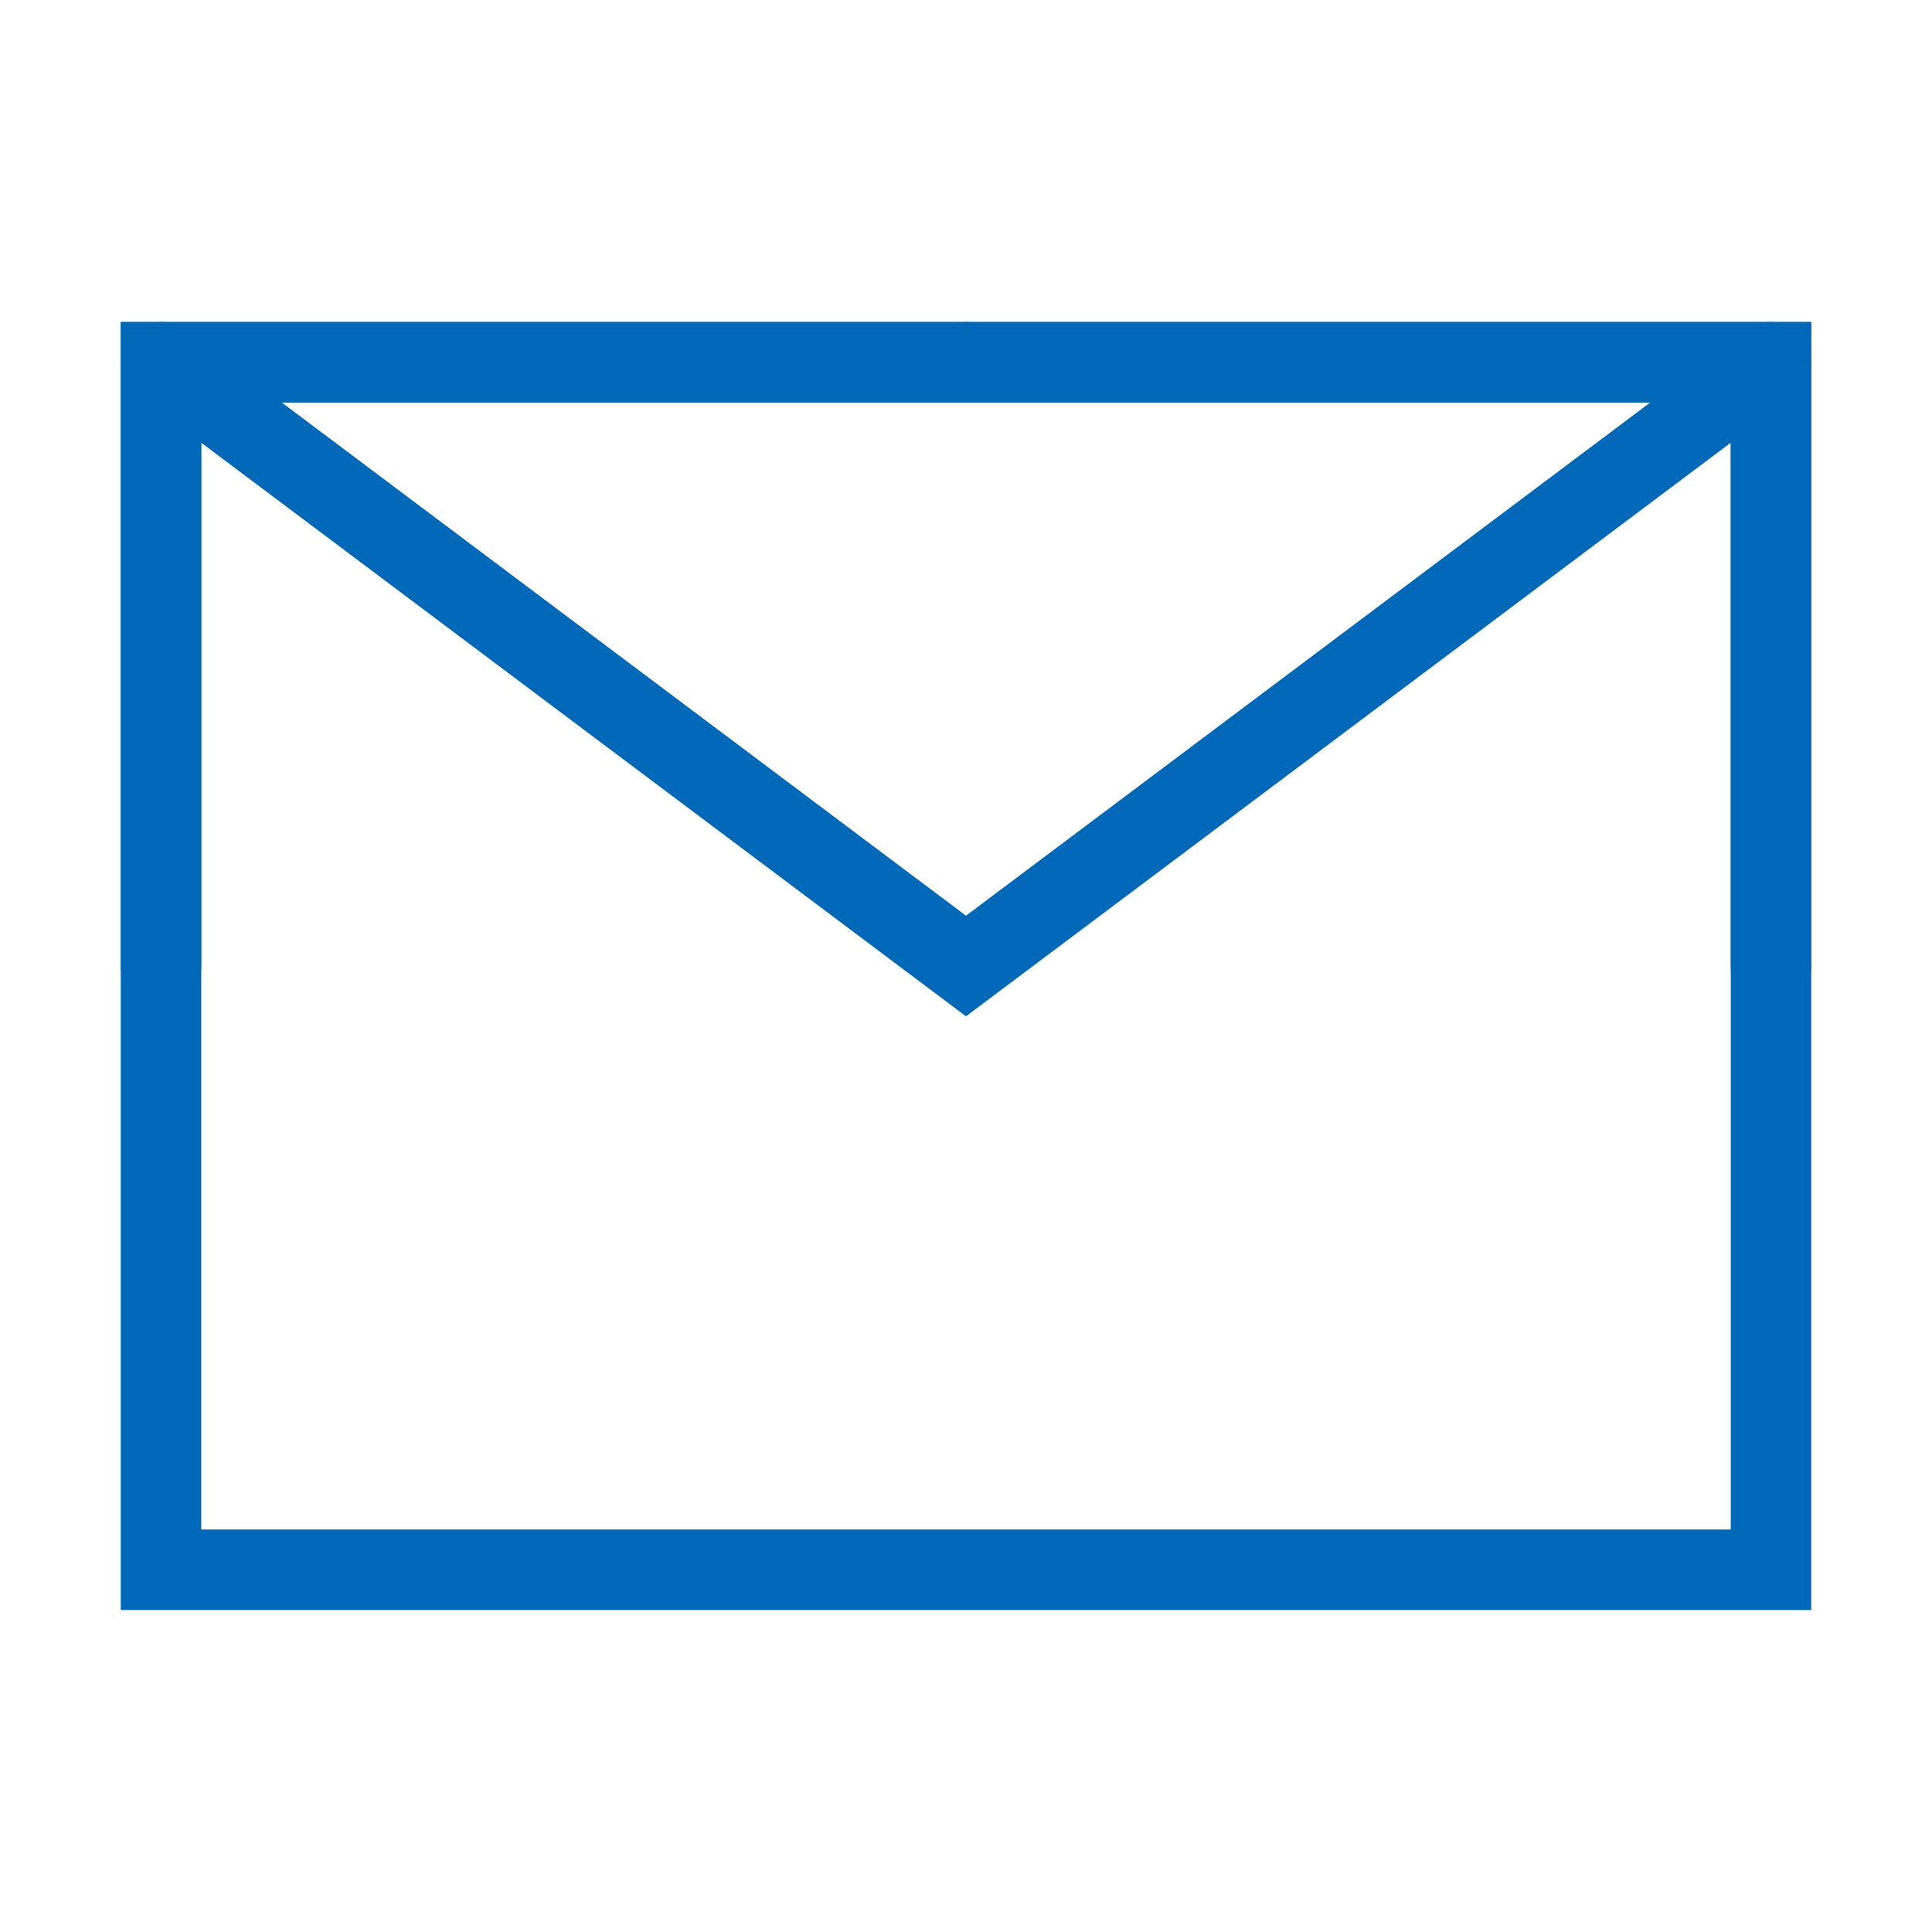
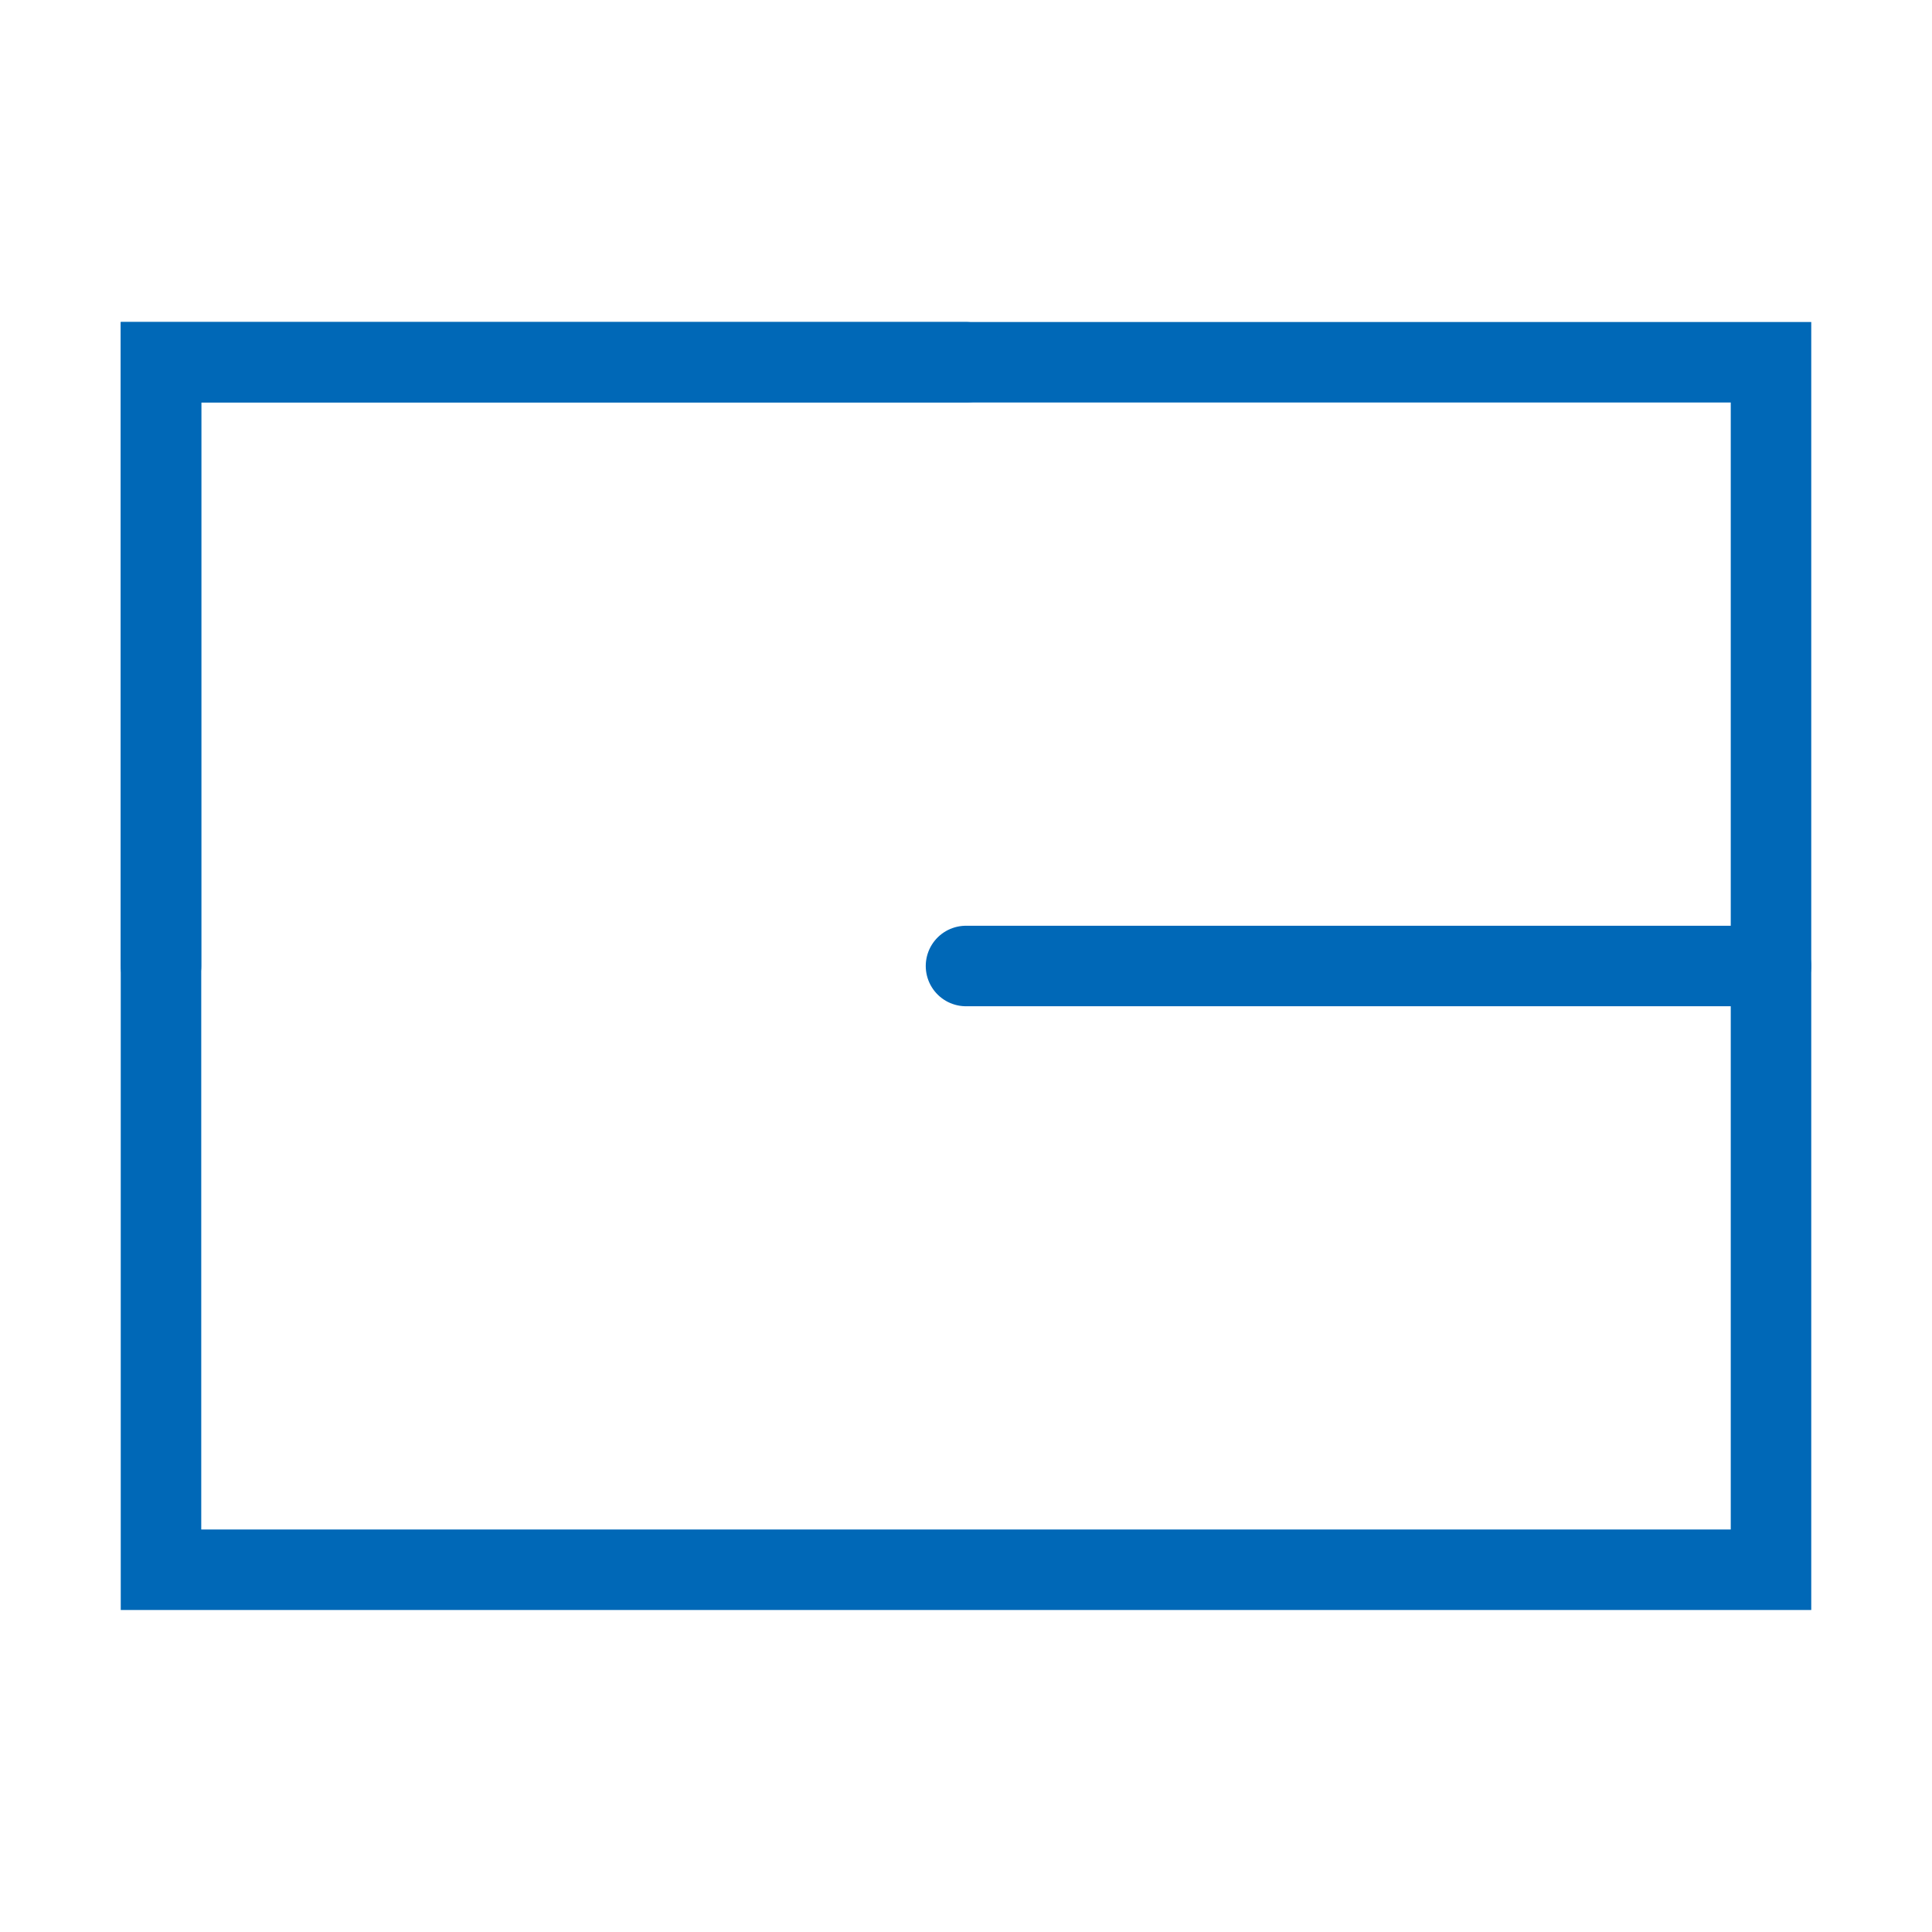
<svg xmlns="http://www.w3.org/2000/svg" width="48" height="48" viewBox="0 0 48 48" fill="none">
  <path d="M4 39H44V24V9H24H4V24V39Z" fill="none" stroke="#0068b7" stroke-width="2" stroke-linejoin="miter" />
-   <path d="M4 9L24 24L44 9" stroke="#0068b7" stroke-width="2" stroke-linecap="round" stroke-linejoin="miter" />
  <path d="M24 9H4V24" stroke="#0068b7" stroke-width="2" stroke-linecap="round" stroke-linejoin="miter" />
-   <path d="M44 24V9H24" stroke="#0068b7" stroke-width="2" stroke-linecap="round" stroke-linejoin="miter" />
+   <path d="M44 24H24" stroke="#0068b7" stroke-width="2" stroke-linecap="round" stroke-linejoin="miter" />
</svg>